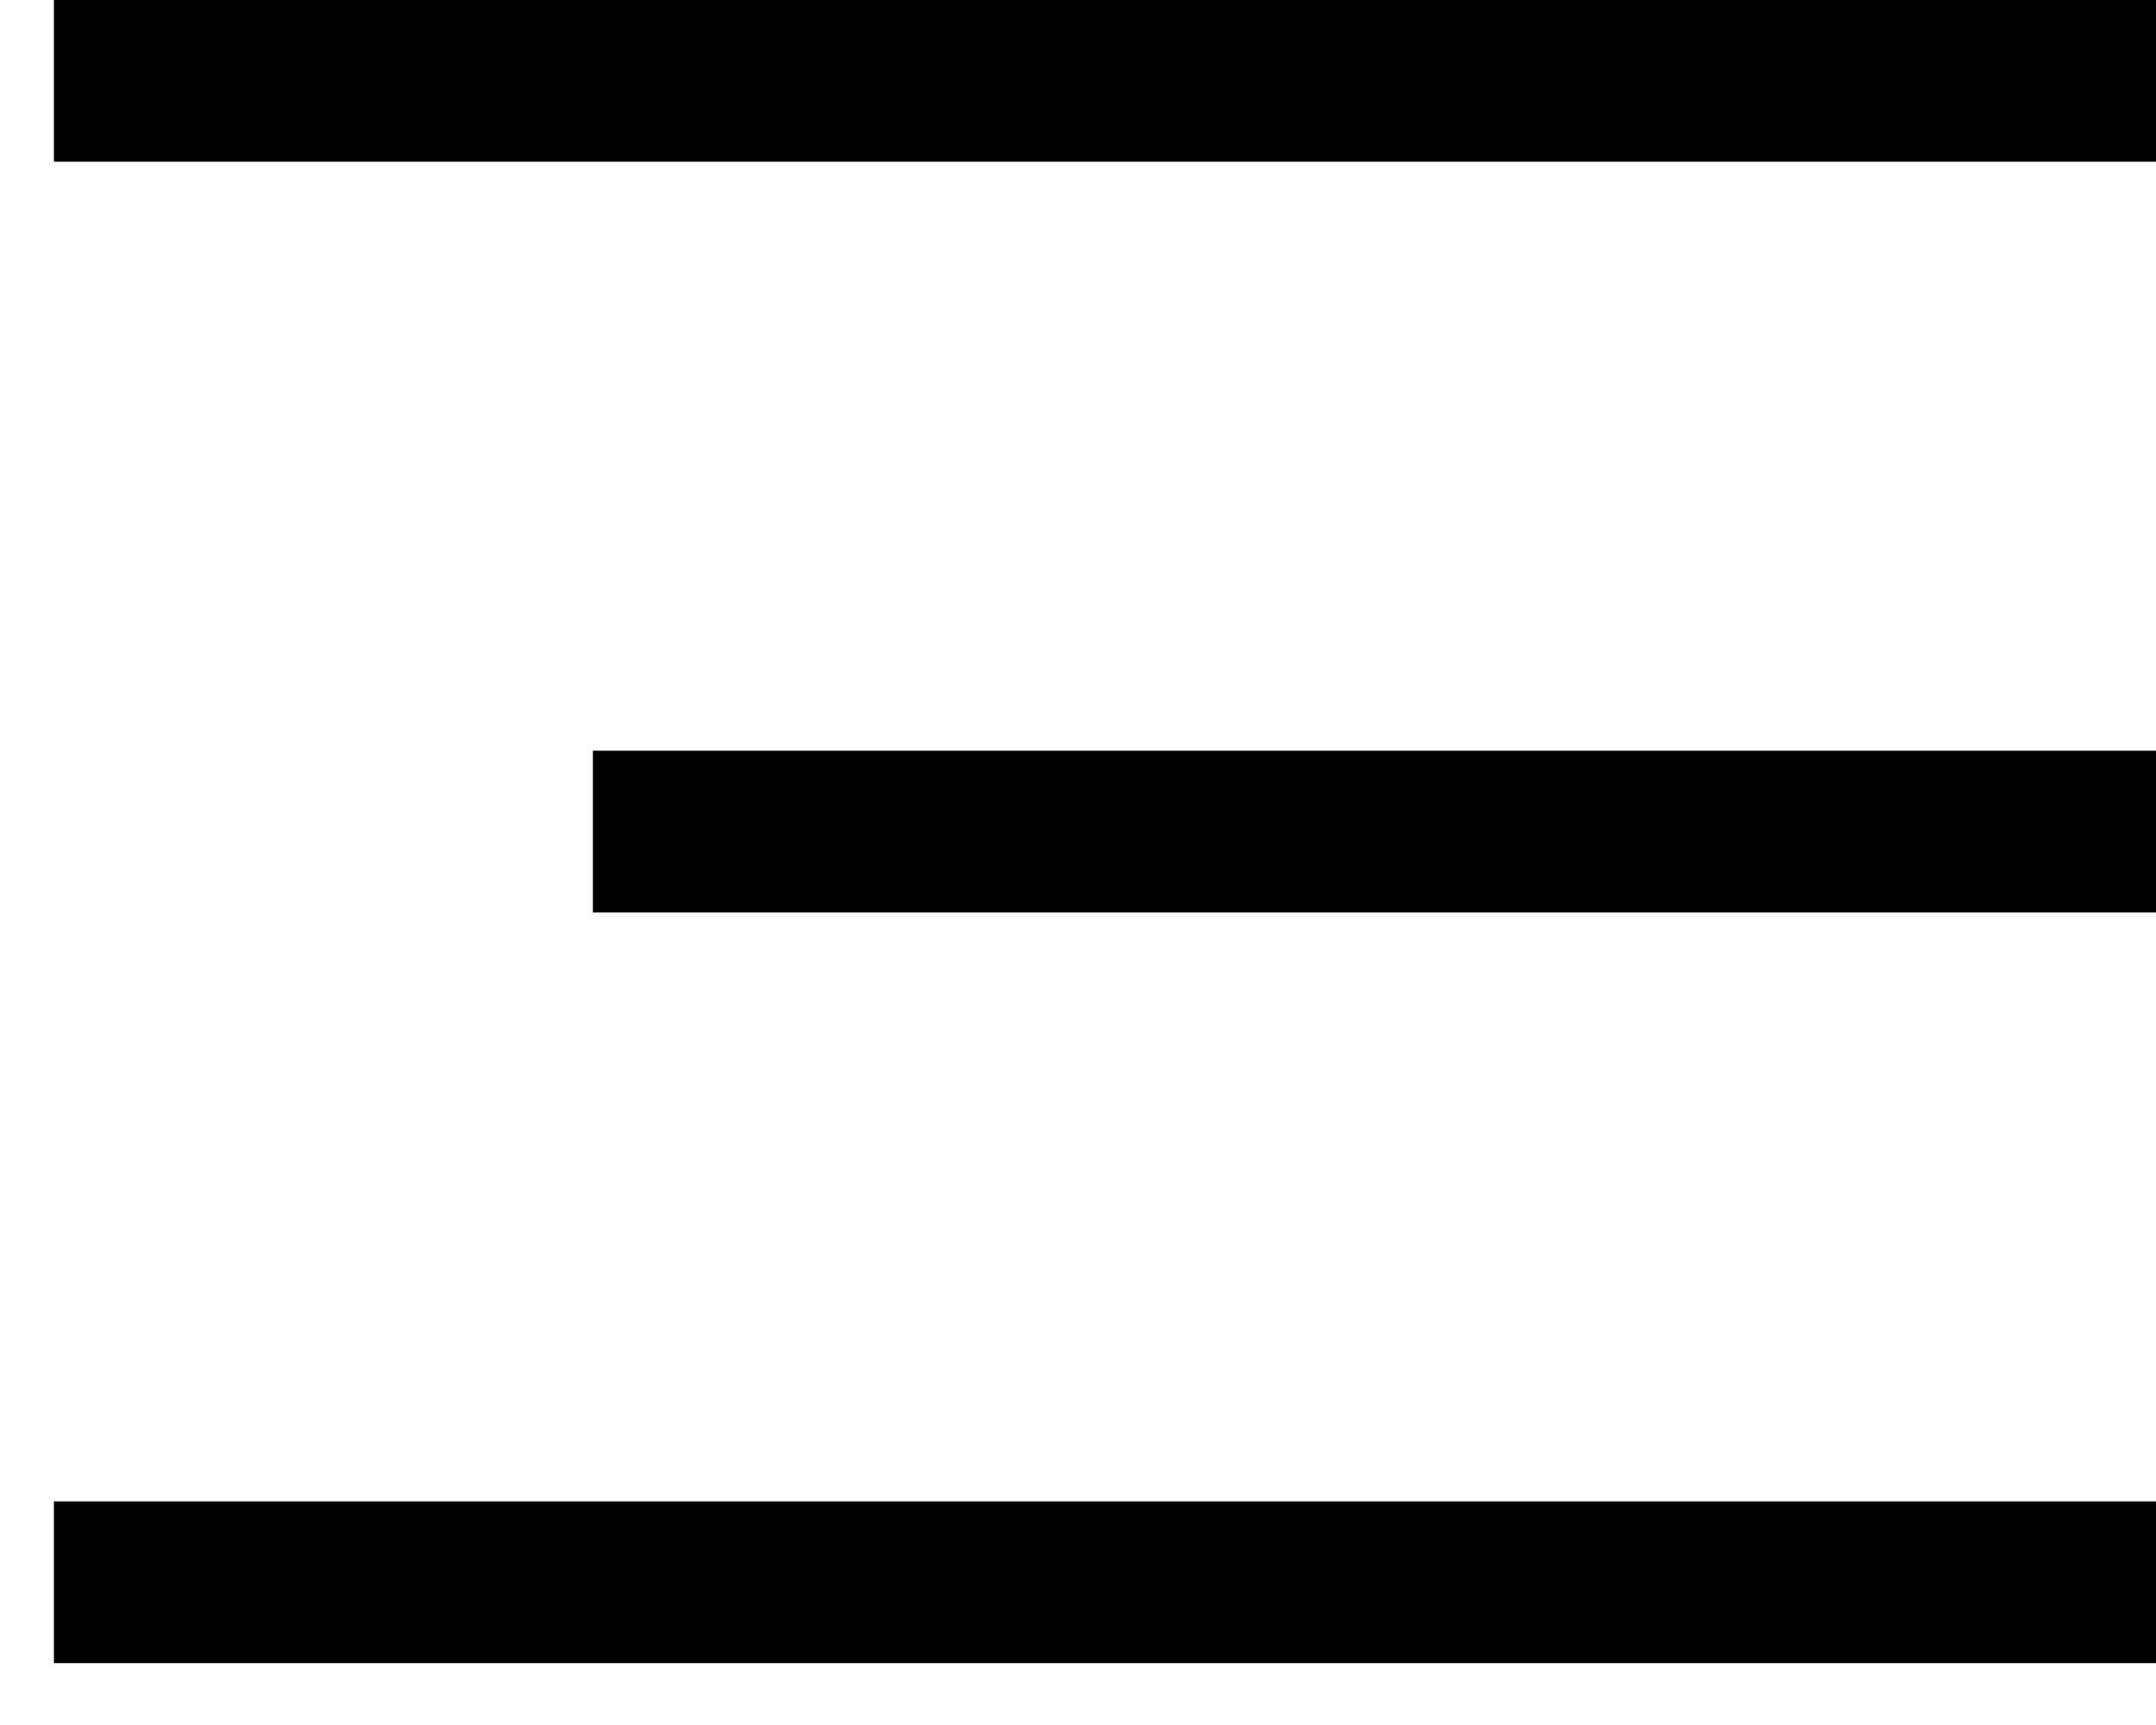
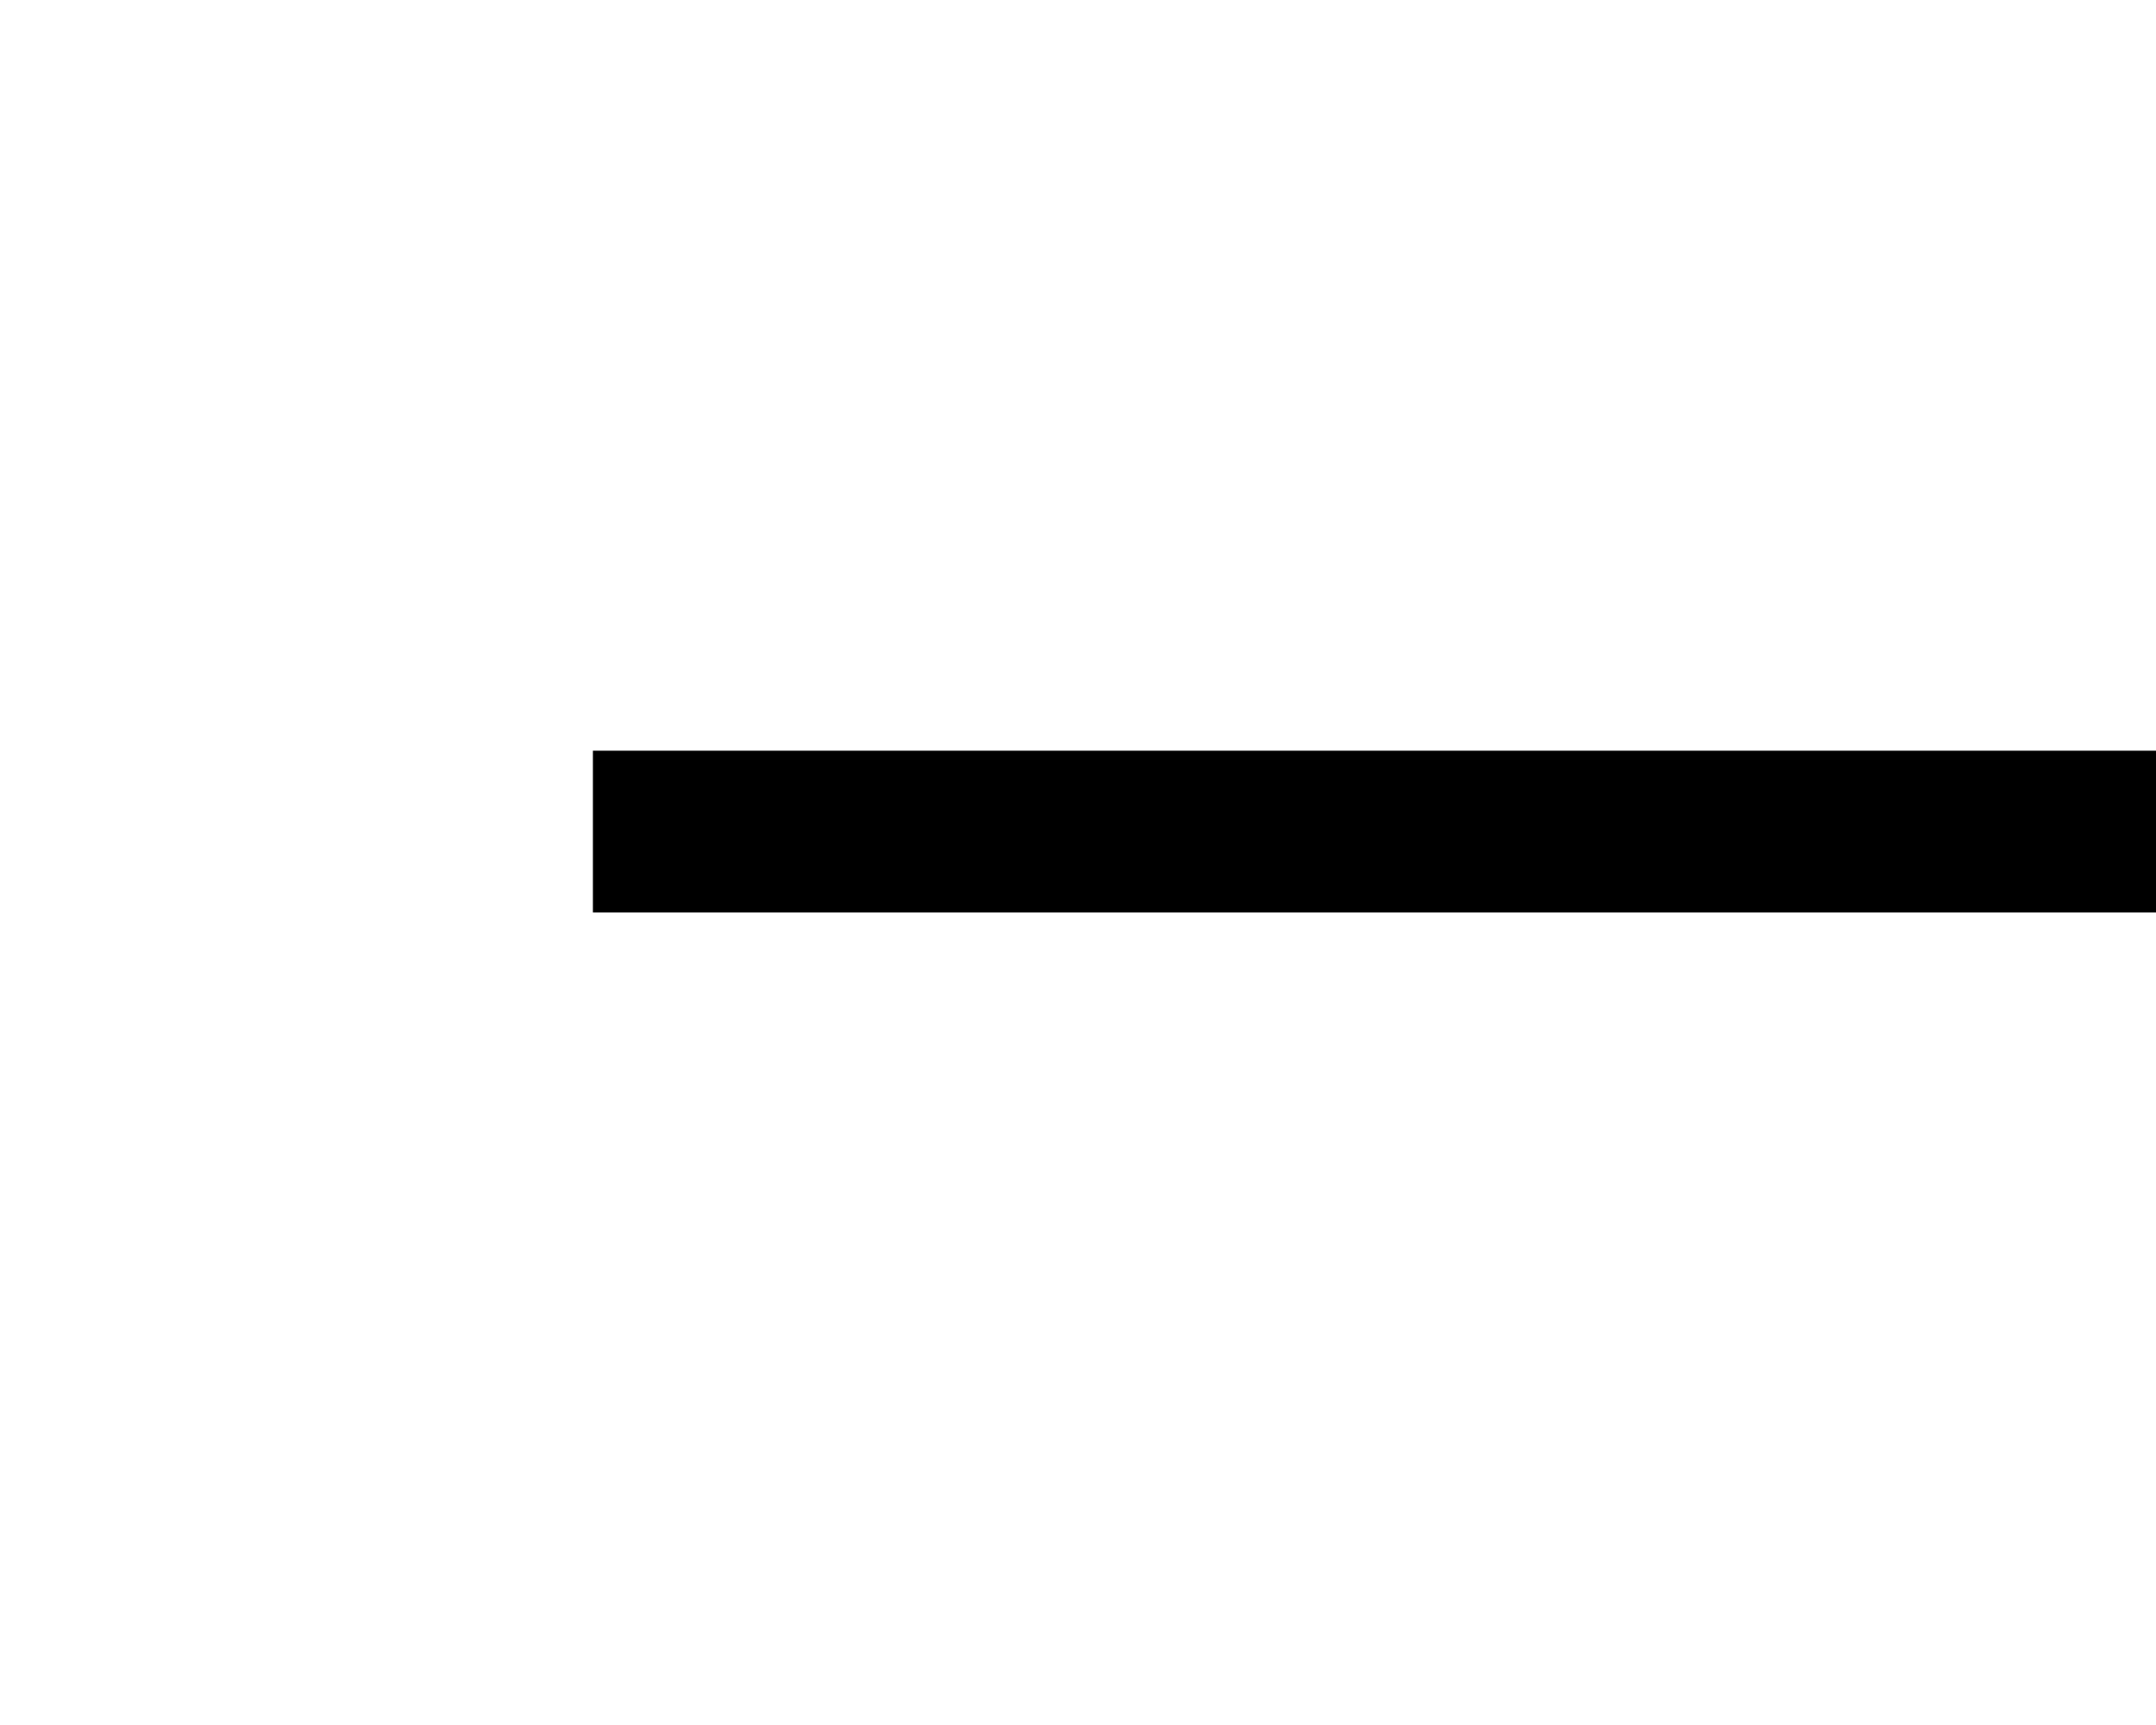
<svg xmlns="http://www.w3.org/2000/svg" width="20" height="16" viewBox="0 0 20 16" fill="none">
-   <rect x="0.5" width="19.5" height="1.5" fill="black" />
  <rect x="5.5" y="6.963" width="14.5" height="1.5" fill="black" />
-   <rect x="0.5" y="13.926" width="19.5" height="1.5" fill="black" />
</svg>